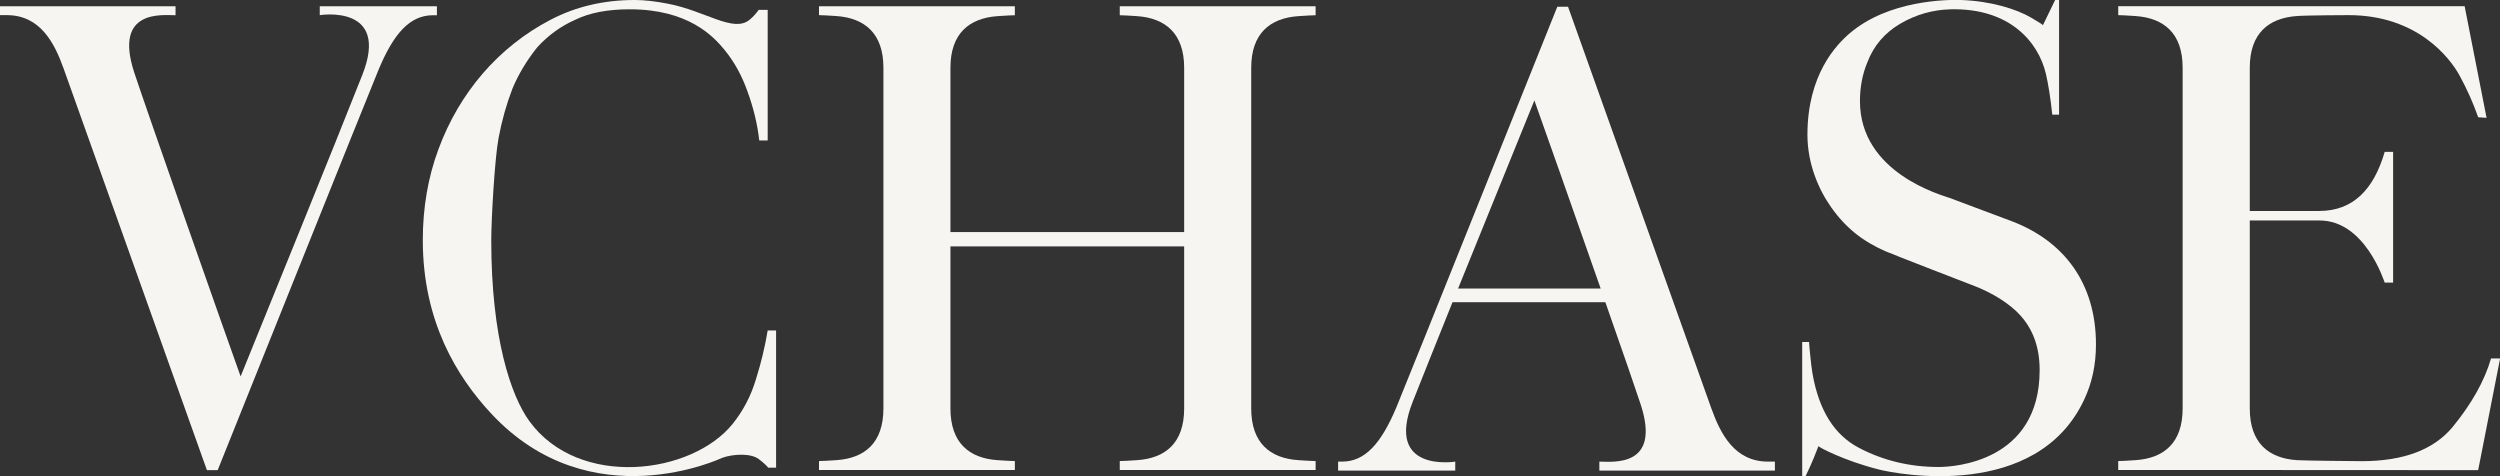
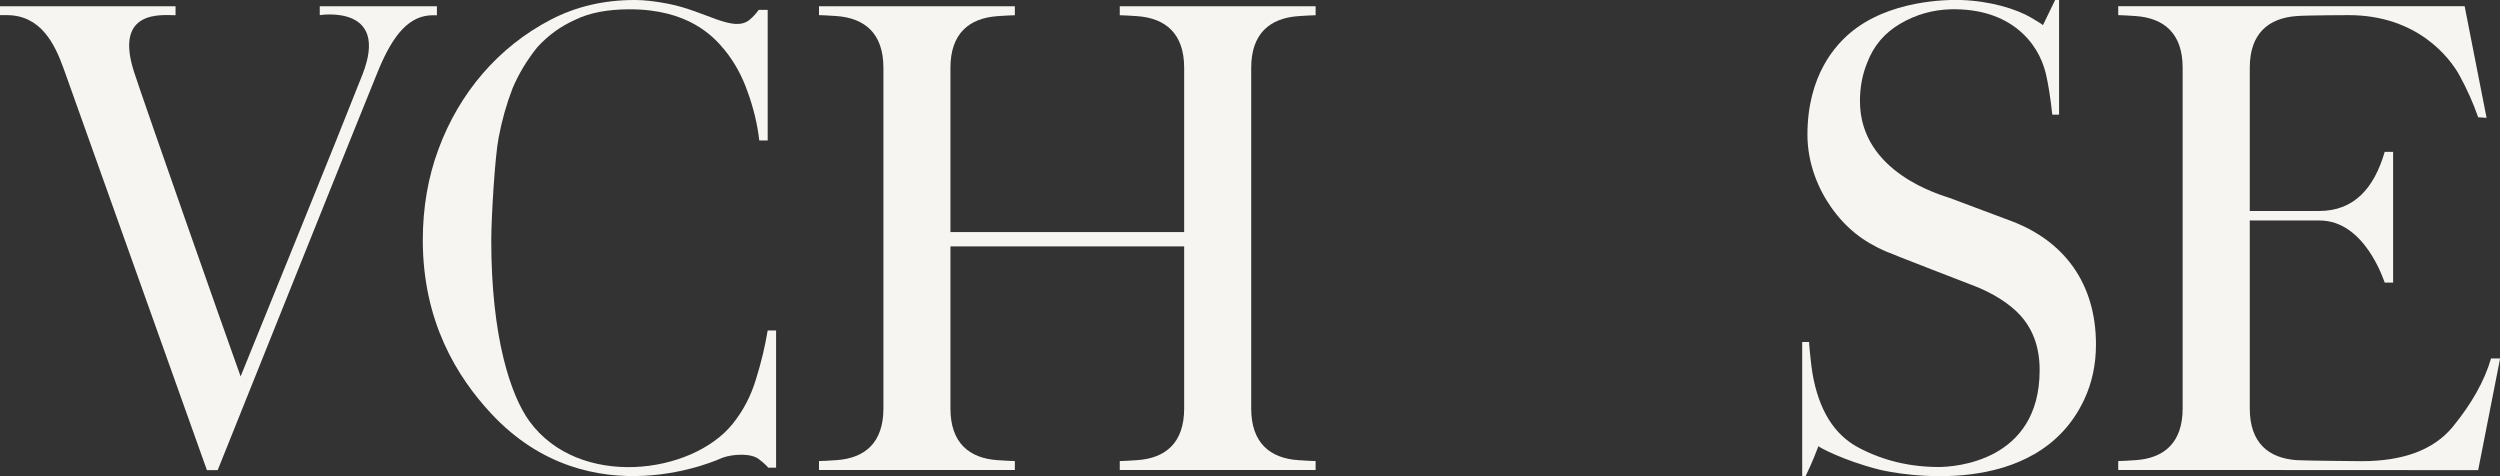
<svg xmlns="http://www.w3.org/2000/svg" width="147" height="28" viewBox="0 0 147 28" fill="none">
  <rect x="0" y="0" width="147" height="28" fill="#333333" stroke="none" />
  <g clip-path="url(#clip0_1030_348)">
    <path d="M12.164 27.637C12.164 27.637 3.986 4.713 3.742 4.034C3.197 2.511 2.362 0.89 0.398 0.89H0V0.369H10.322V0.896C9.565 0.896 6.682 0.521 7.883 4.232C8.518 6.183 13.23 19.576 14.148 22.134C14.854 20.4 15.997 17.573 17.595 13.637C19.187 9.709 20.426 6.631 21.305 4.403C22.962 0.218 18.796 0.89 18.802 0.89V0.369H25.69V0.896H25.459C24.098 0.896 23.148 1.971 22.262 4.093C21.697 5.444 12.8 27.644 12.8 27.644H12.171L12.164 27.637Z" fill="#F7F5F1" />
    <path d="M28.886 24.322C26.864 22.154 24.861 18.897 24.861 14.125C24.861 12.207 25.169 10.414 25.786 8.76C27.012 5.451 29.303 2.762 32.378 1.16C33.855 0.389 35.504 0 37.327 0C37.88 0 38.528 0.073 39.273 0.218C41.506 0.646 43.137 1.958 44.087 1.153C44.286 0.989 44.459 0.791 44.613 0.58H45.14V8.259H44.645C44.536 7.297 44.305 6.341 43.952 5.379C43.625 4.443 43.169 3.625 42.598 2.927C41.93 2.116 40.46 0.547 37.026 0.547C35.729 0.547 34.663 0.751 33.829 1.16C32.969 1.542 32.224 2.083 31.589 2.782C30.972 3.553 30.491 4.357 30.138 5.194C29.785 6.11 29.509 7.079 29.316 8.114C29.098 9.234 28.886 12.853 28.886 14.132C28.886 19.84 30.029 23.248 31.127 24.764C34.034 28.758 40.691 27.914 43.092 24.909C43.708 24.137 44.157 23.274 44.446 22.312C44.755 21.33 44.986 20.367 45.14 19.431H45.634V27.499H45.172C45.082 27.38 44.896 27.209 44.613 26.991C44.151 26.642 43.111 26.688 42.469 26.919C42.469 26.919 34.74 30.604 28.886 24.322Z" fill="#F7F5F1" />
    <path d="M105.975 20.11H106.373C106.373 20.242 106.489 21.475 106.572 21.949C106.944 24.111 107.85 25.568 109.294 26.326C110.732 27.084 112.298 27.459 113.993 27.459C114.891 27.459 119.931 27.163 119.931 21.765C119.931 20.301 119.468 19.28 118.775 18.522C118.223 17.915 117.215 17.223 115.938 16.755C115.938 16.755 111.258 14.949 110.86 14.771C109.564 14.204 108.543 13.427 107.663 12.174C106.925 11.126 106.277 9.617 106.277 7.923C106.277 4.39 107.972 2.63 108.78 1.944C111.059 0.007 114.468 -0.026 115.309 3.72529e-09C117.023 0.059 118.557 0.521 119.449 1.048C119.898 1.312 120.123 1.457 120.123 1.483L120.842 3.72529e-09H121.073V6.743H120.675C120.566 5.734 120.438 4.93 120.296 4.331C119.86 2.492 118.197 0.468 114.705 0.547C113.653 0.573 112.664 0.85 111.74 1.391C110.815 1.931 110.167 2.696 109.795 3.678C109.506 4.377 109.365 5.135 109.365 5.945C109.365 10.184 114.198 11.476 114.641 11.64L118.3 13.011C121.343 14.171 123.243 16.63 123.243 20.255C123.243 21.435 123.012 22.516 122.55 23.498C119.751 29.47 111.528 27.875 110.469 27.605C108.414 27.084 106.925 26.286 106.925 26.233C106.88 26.352 106.79 26.576 106.662 26.899C106.527 27.222 106.367 27.591 106.168 28H105.969V20.11H105.975Z" fill="#F7F5F1" />
    <path d="M73.571 12.201V15.799C73.571 15.799 73.571 22.575 73.571 24.019C73.571 26.042 74.675 26.945 76.338 27.057C76.845 27.09 77.185 27.11 77.358 27.11V27.637H65.842V27.11C66.016 27.11 66.356 27.09 66.863 27.057C68.532 26.945 69.629 26.042 69.629 24.019C69.629 22.575 69.629 15.806 69.629 15.799V14.488H55.886V15.799C55.886 15.799 55.886 22.575 55.886 24.019C55.886 26.042 56.99 26.945 58.653 27.057C59.16 27.09 59.5 27.11 59.673 27.11V27.637H48.157V27.11C48.331 27.11 48.671 27.09 49.178 27.057C50.847 26.945 51.945 26.042 51.945 24.019C51.945 22.575 51.945 15.806 51.945 15.799V12.201C51.945 12.201 51.945 5.431 51.945 3.981C51.945 1.964 50.847 1.061 49.178 0.943C48.671 0.91 48.331 0.89 48.157 0.89V0.369H59.673V0.896C59.5 0.896 59.16 0.916 58.653 0.949C56.99 1.068 55.886 1.964 55.886 3.988C55.886 5.438 55.886 12.207 55.886 12.207V13.644H69.629V12.207C69.629 12.207 69.629 5.438 69.629 3.988C69.629 1.971 68.532 1.068 66.863 0.949C66.356 0.916 66.016 0.896 65.842 0.896V0.369H77.358V0.896C77.185 0.896 76.845 0.916 76.338 0.949C74.675 1.068 73.571 1.964 73.571 3.988C73.571 5.438 73.571 12.207 73.571 12.207V12.201Z" fill="#F7F5F1" />
    <path d="M146.473 21.079C146.082 22.417 145.324 23.749 144.22 25.1C143.11 26.444 141.325 27.117 138.86 27.117C138.86 27.117 135.561 27.09 135.054 27.057C133.391 26.945 132.287 26.042 132.287 24.019C132.287 22.529 132.287 12.965 132.287 12.965H136.395C139.059 12.965 140.176 16.518 140.221 16.617H140.715V8.931H140.221C139.579 11.12 138.385 12.405 136.363 12.405H132.287C132.287 12.405 132.287 6.13 132.287 3.981C132.287 1.964 133.391 1.061 135.054 0.943C135.67 0.896 138.103 0.89 138.103 0.89C142.121 0.89 144.047 3.381 144.631 4.456C145.068 5.26 145.433 6.077 145.716 6.895L146.21 6.927L144.92 0.363H124.552V0.89C124.725 0.89 125.065 0.91 125.572 0.943C127.241 1.061 128.339 1.958 128.339 3.981C128.339 5.431 128.339 12.201 128.339 12.201V15.799C128.339 15.799 128.339 22.575 128.339 24.019C128.339 26.042 127.241 26.945 125.572 27.057C125.065 27.09 124.725 27.11 124.552 27.11V27.637H132.261L145.716 27.644L147.006 21.079H146.473Z" fill="#F7F5F1" />
-     <path d="M103.966 27.143C101.995 27.143 101.167 25.522 100.622 23.999C100.378 23.32 92.2 0.395 92.2 0.395H91.57C91.57 0.395 82.673 22.602 82.109 23.946C81.216 26.069 80.273 27.143 78.912 27.143H78.681V27.67H85.569V27.143C85.569 27.143 81.409 27.822 83.065 23.63C83.675 22.088 84.458 20.13 85.408 17.77H94.395C95.396 20.624 96.237 23.056 96.481 23.808C97.681 27.519 94.793 27.143 94.042 27.143V27.67H104.364V27.143H103.966ZM85.735 16.966C86.063 16.155 86.409 15.305 86.775 14.402C88.367 10.474 89.516 7.639 90.222 5.906C90.755 7.389 92.565 12.53 94.119 16.966H85.735Z" fill="#F7F5F1" />
  </g>
  <defs>
    <clipPath id="clip0_1030_348">
      <rect width="147" height="28" fill="white" />
    </clipPath>
  </defs>
</svg>